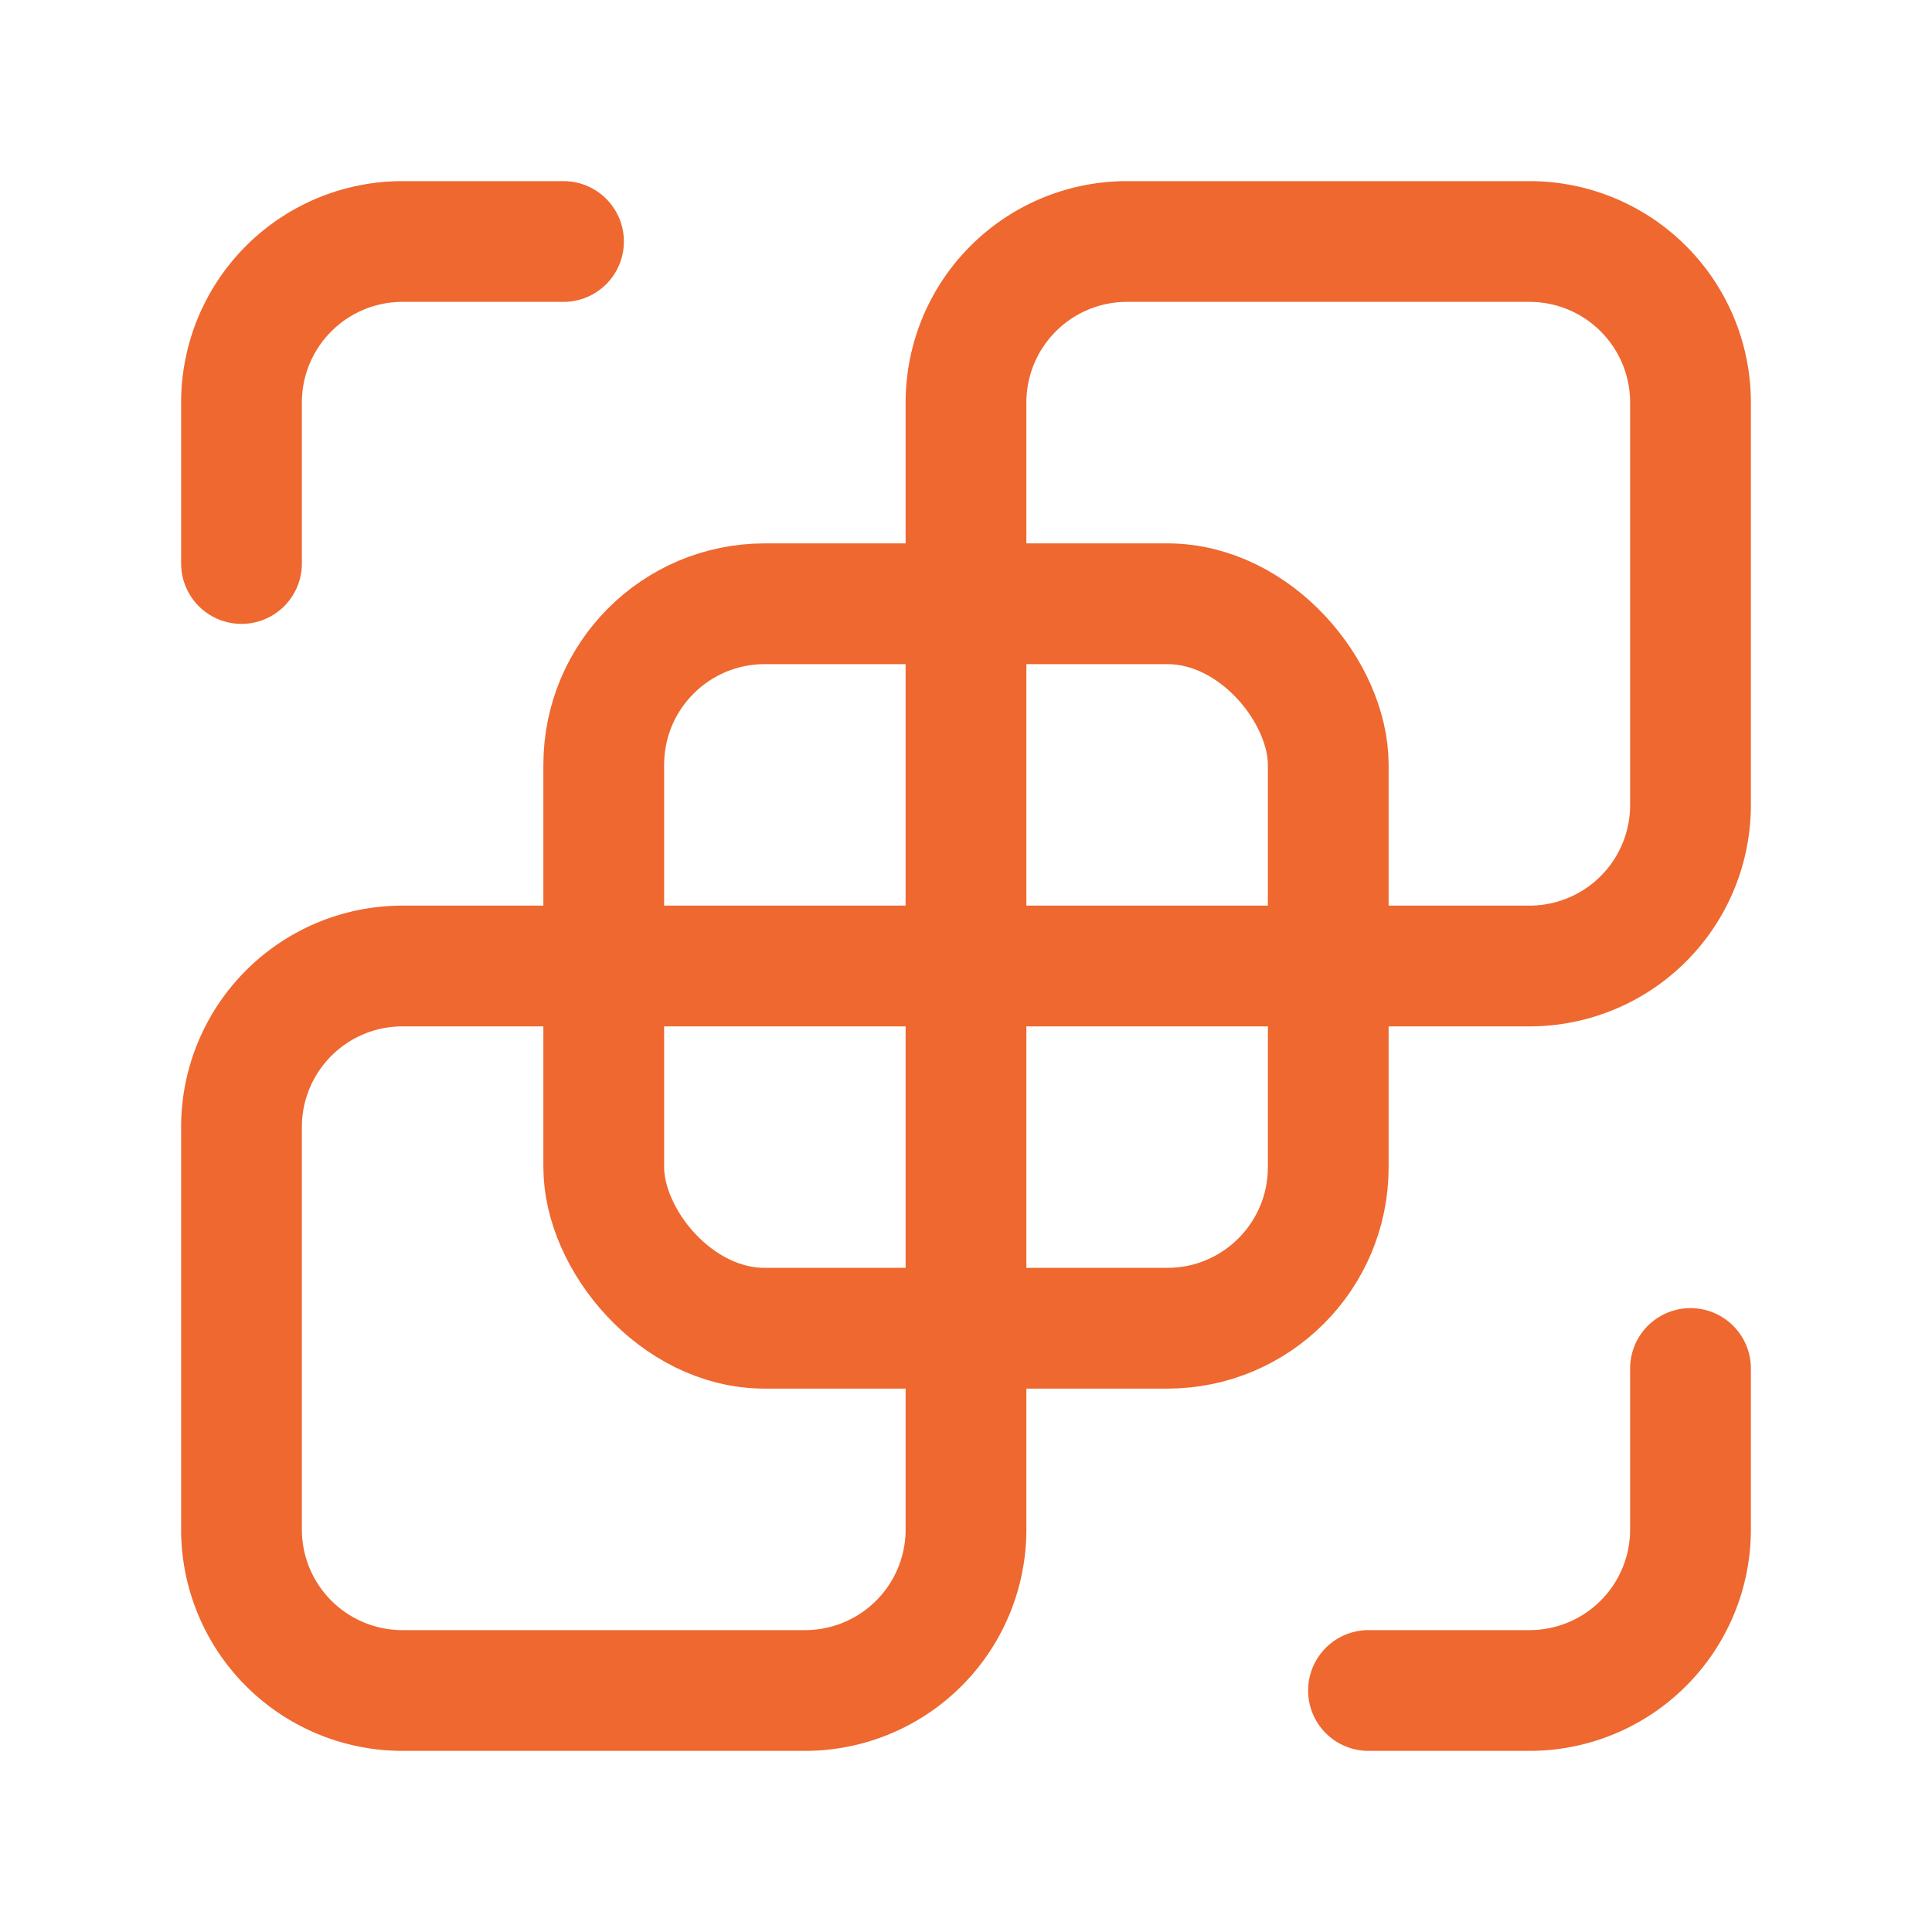
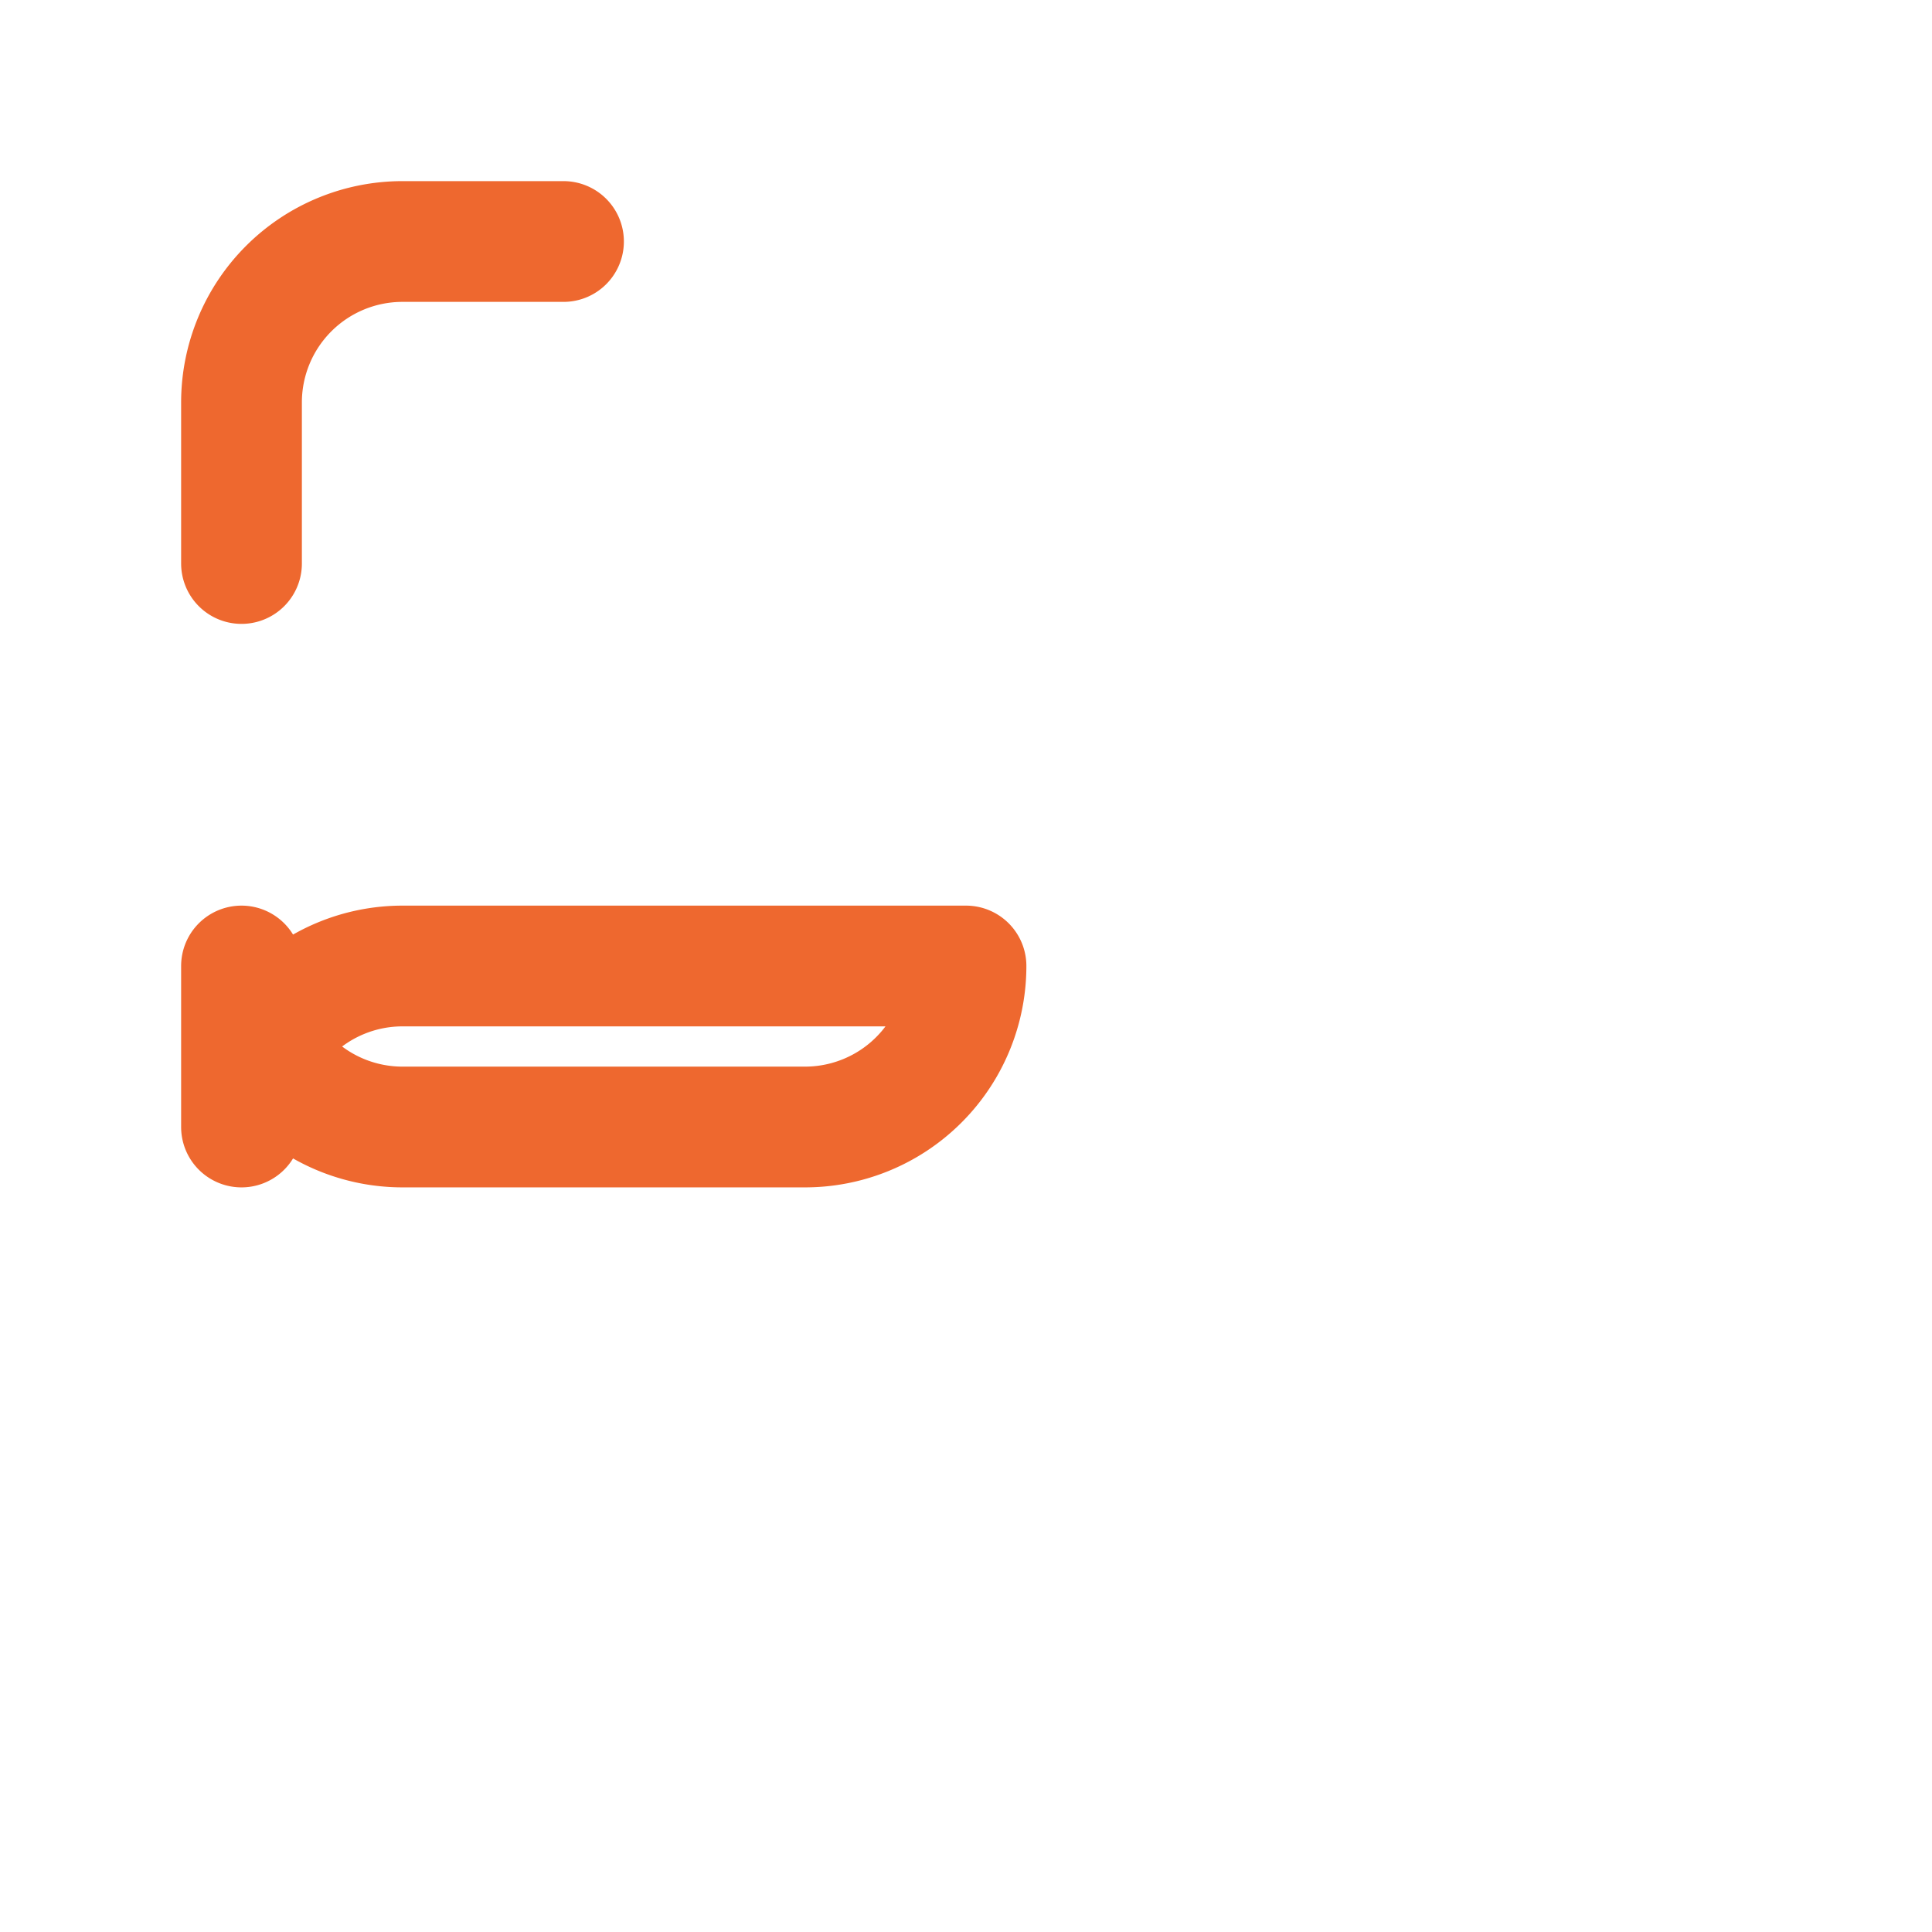
<svg xmlns="http://www.w3.org/2000/svg" viewBox="0 0 24 24">
  <defs>
    <style>.cls-1,.cls-2,.cls-3{fill:none;}.cls-2,.cls-3{stroke:#ee682f;stroke-width:1.5px;}.cls-2{stroke-miterlimit:10;}.cls-3{stroke-linecap:round;stroke-linejoin:round;}</style>
  </defs>
  <g id="Layer_2" data-name="Layer 2">
    <g id="Layer_1-2" data-name="Layer 1">
      <rect class="cls-1" width="24" height="24" />
-       <rect class="cls-2" x="7.5" y="7.5" width="9" height="9" rx="2" />
      <path class="cls-3" d="M7,3H5A2,2,0,0,0,3,5V7" />
-       <path class="cls-3" d="M17,21h2a2,2,0,0,0,2-2V17" />
-       <path class="cls-3" d="M14,3h5a2,2,0,0,1,2,2v5a2,2,0,0,1-2,2H12a0,0,0,0,1,0,0V5A2,2,0,0,1,14,3Z" />
-       <path class="cls-3" d="M5,12h7a0,0,0,0,1,0,0v7a2,2,0,0,1-2,2H5a2,2,0,0,1-2-2V14A2,2,0,0,1,5,12Z" />
+       <path class="cls-3" d="M5,12h7a0,0,0,0,1,0,0a2,2,0,0,1-2,2H5a2,2,0,0,1-2-2V14A2,2,0,0,1,5,12Z" />
    </g>
  </g>
</svg>